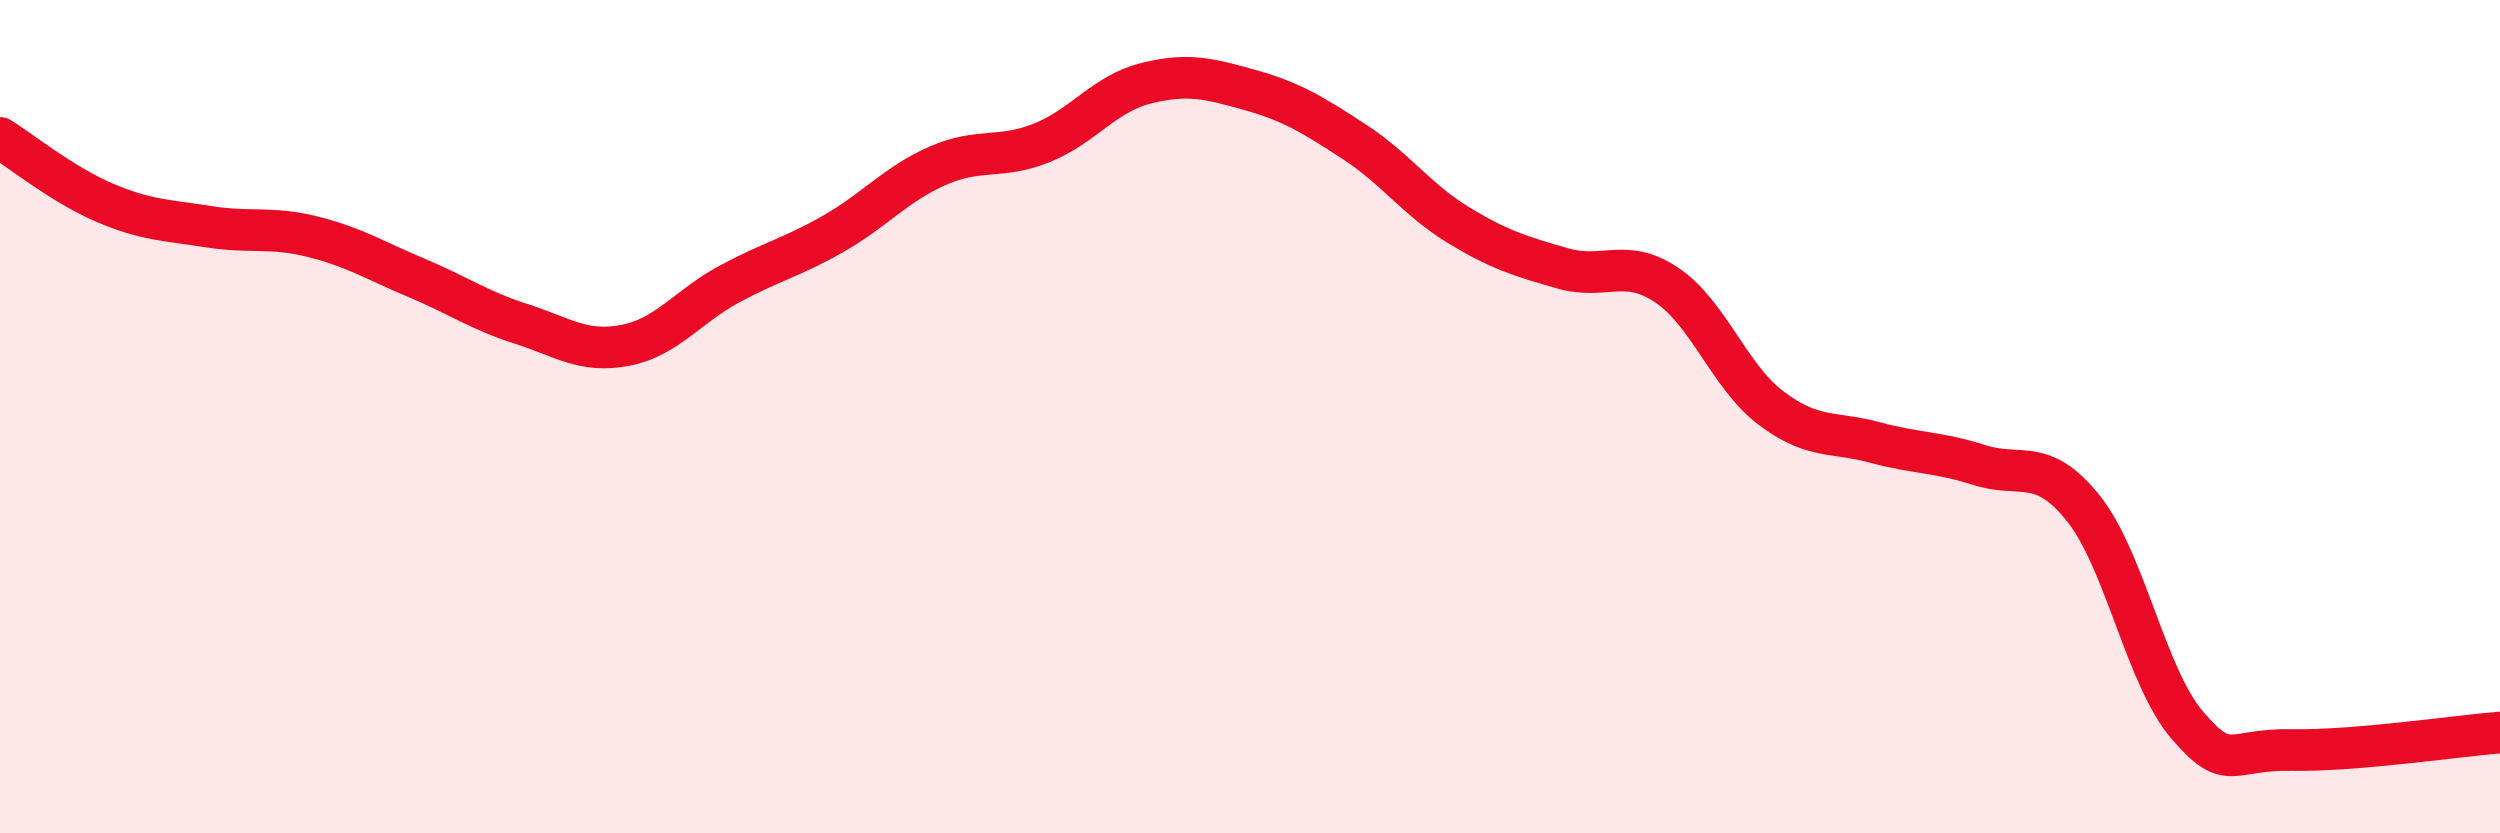
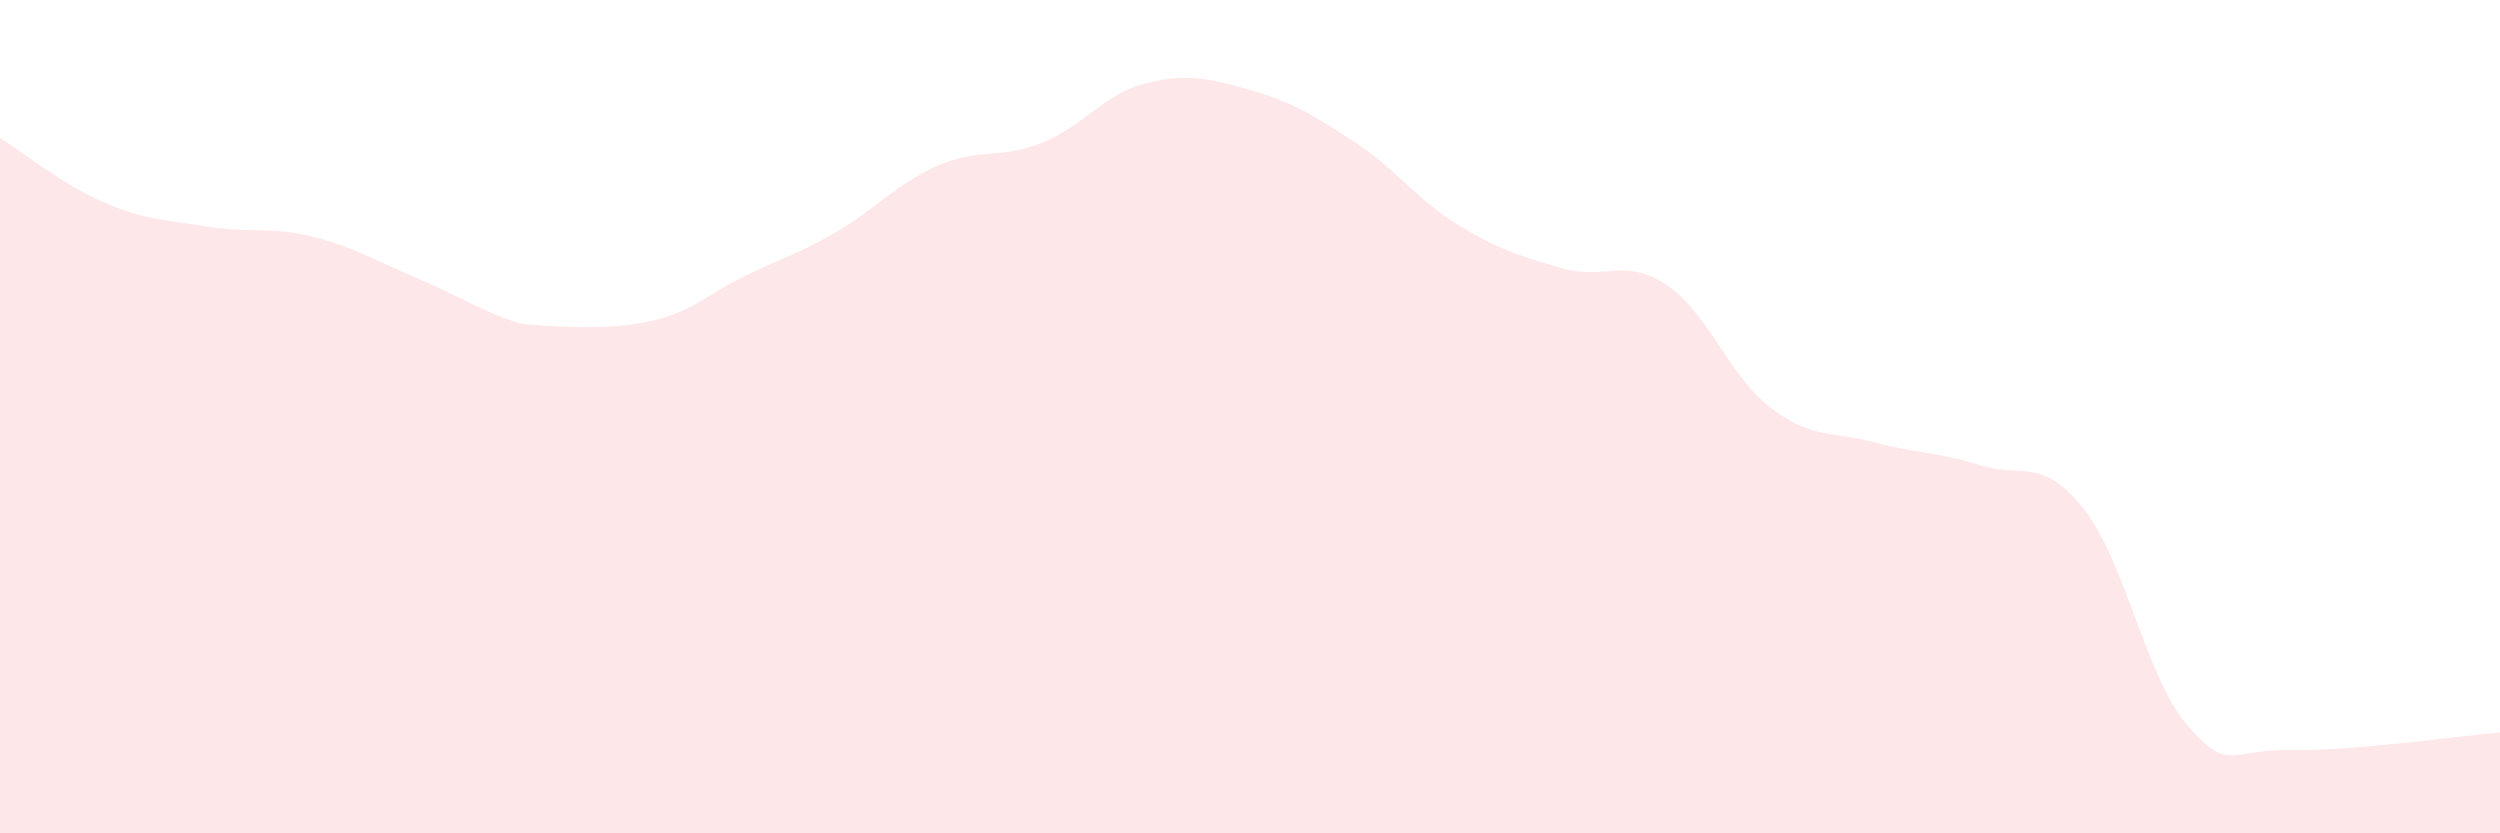
<svg xmlns="http://www.w3.org/2000/svg" width="60" height="20" viewBox="0 0 60 20">
-   <path d="M 0,3.31 C 0.5,3.62 1.5,4.43 2.5,4.86 C 3.5,5.29 4,5.28 5,5.44 C 6,5.6 6.5,5.43 7.5,5.68 C 8.5,5.93 9,6.25 10,6.67 C 11,7.09 11.5,7.45 12.5,7.77 C 13.5,8.09 14,8.48 15,8.29 C 16,8.1 16.5,7.36 17.5,6.82 C 18.5,6.28 19,6.18 20,5.61 C 21,5.04 21.5,4.42 22.5,3.98 C 23.5,3.54 24,3.83 25,3.43 C 26,3.03 26.5,2.25 27.5,2 C 28.5,1.75 29,1.88 30,2.16 C 31,2.44 31.5,2.75 32.5,3.4 C 33.5,4.05 34,4.79 35,5.4 C 36,6.01 36.5,6.15 37.5,6.44 C 38.5,6.73 39,6.17 40,6.84 C 41,7.51 41.5,9.03 42.5,9.79 C 43.5,10.55 44,10.35 45,10.62 C 46,10.89 46.5,10.84 47.5,11.16 C 48.5,11.48 49,10.95 50,12.2 C 51,13.45 51.5,16.25 52.5,17.41 C 53.5,18.57 53.5,17.97 55,18 C 56.5,18.03 59,17.66 60,17.58L60 20L0 20Z" fill="#EB0A25" opacity="0.1" stroke-linecap="round" stroke-linejoin="round" />
-   <path d="M 0,3.31 C 0.5,3.62 1.5,4.43 2.5,4.86 C 3.5,5.29 4,5.28 5,5.44 C 6,5.6 6.5,5.43 7.5,5.68 C 8.5,5.93 9,6.25 10,6.67 C 11,7.09 11.5,7.45 12.5,7.77 C 13.5,8.09 14,8.48 15,8.29 C 16,8.1 16.5,7.36 17.5,6.82 C 18.5,6.28 19,6.18 20,5.61 C 21,5.04 21.5,4.42 22.5,3.98 C 23.5,3.54 24,3.83 25,3.43 C 26,3.03 26.5,2.25 27.5,2 C 28.5,1.75 29,1.88 30,2.16 C 31,2.44 31.5,2.75 32.5,3.4 C 33.5,4.05 34,4.79 35,5.4 C 36,6.01 36.5,6.15 37.5,6.44 C 38.5,6.73 39,6.17 40,6.84 C 41,7.51 41.5,9.03 42.5,9.79 C 43.5,10.55 44,10.35 45,10.62 C 46,10.89 46.5,10.84 47.5,11.16 C 48.5,11.48 49,10.95 50,12.2 C 51,13.45 51.5,16.25 52.5,17.41 C 53.5,18.57 53.5,17.97 55,18 C 56.5,18.03 59,17.66 60,17.58" stroke="#EB0A25" stroke-width="1" fill="none" stroke-linecap="round" stroke-linejoin="round" />
+   <path d="M 0,3.31 C 0.5,3.62 1.5,4.43 2.5,4.86 C 3.5,5.29 4,5.28 5,5.44 C 6,5.6 6.5,5.43 7.5,5.68 C 8.5,5.93 9,6.25 10,6.67 C 11,7.09 11.5,7.45 12.5,7.77 C 16,8.1 16.5,7.36 17.5,6.82 C 18.5,6.28 19,6.18 20,5.61 C 21,5.04 21.5,4.42 22.5,3.98 C 23.5,3.54 24,3.83 25,3.43 C 26,3.03 26.5,2.25 27.5,2 C 28.5,1.75 29,1.88 30,2.16 C 31,2.44 31.5,2.75 32.5,3.4 C 33.5,4.05 34,4.79 35,5.4 C 36,6.01 36.5,6.15 37.5,6.44 C 38.5,6.73 39,6.17 40,6.84 C 41,7.51 41.5,9.03 42.5,9.79 C 43.5,10.55 44,10.35 45,10.62 C 46,10.89 46.5,10.84 47.5,11.16 C 48.5,11.48 49,10.95 50,12.2 C 51,13.45 51.5,16.25 52.5,17.41 C 53.5,18.57 53.5,17.97 55,18 C 56.5,18.03 59,17.66 60,17.58L60 20L0 20Z" fill="#EB0A25" opacity="0.1" stroke-linecap="round" stroke-linejoin="round" />
</svg>